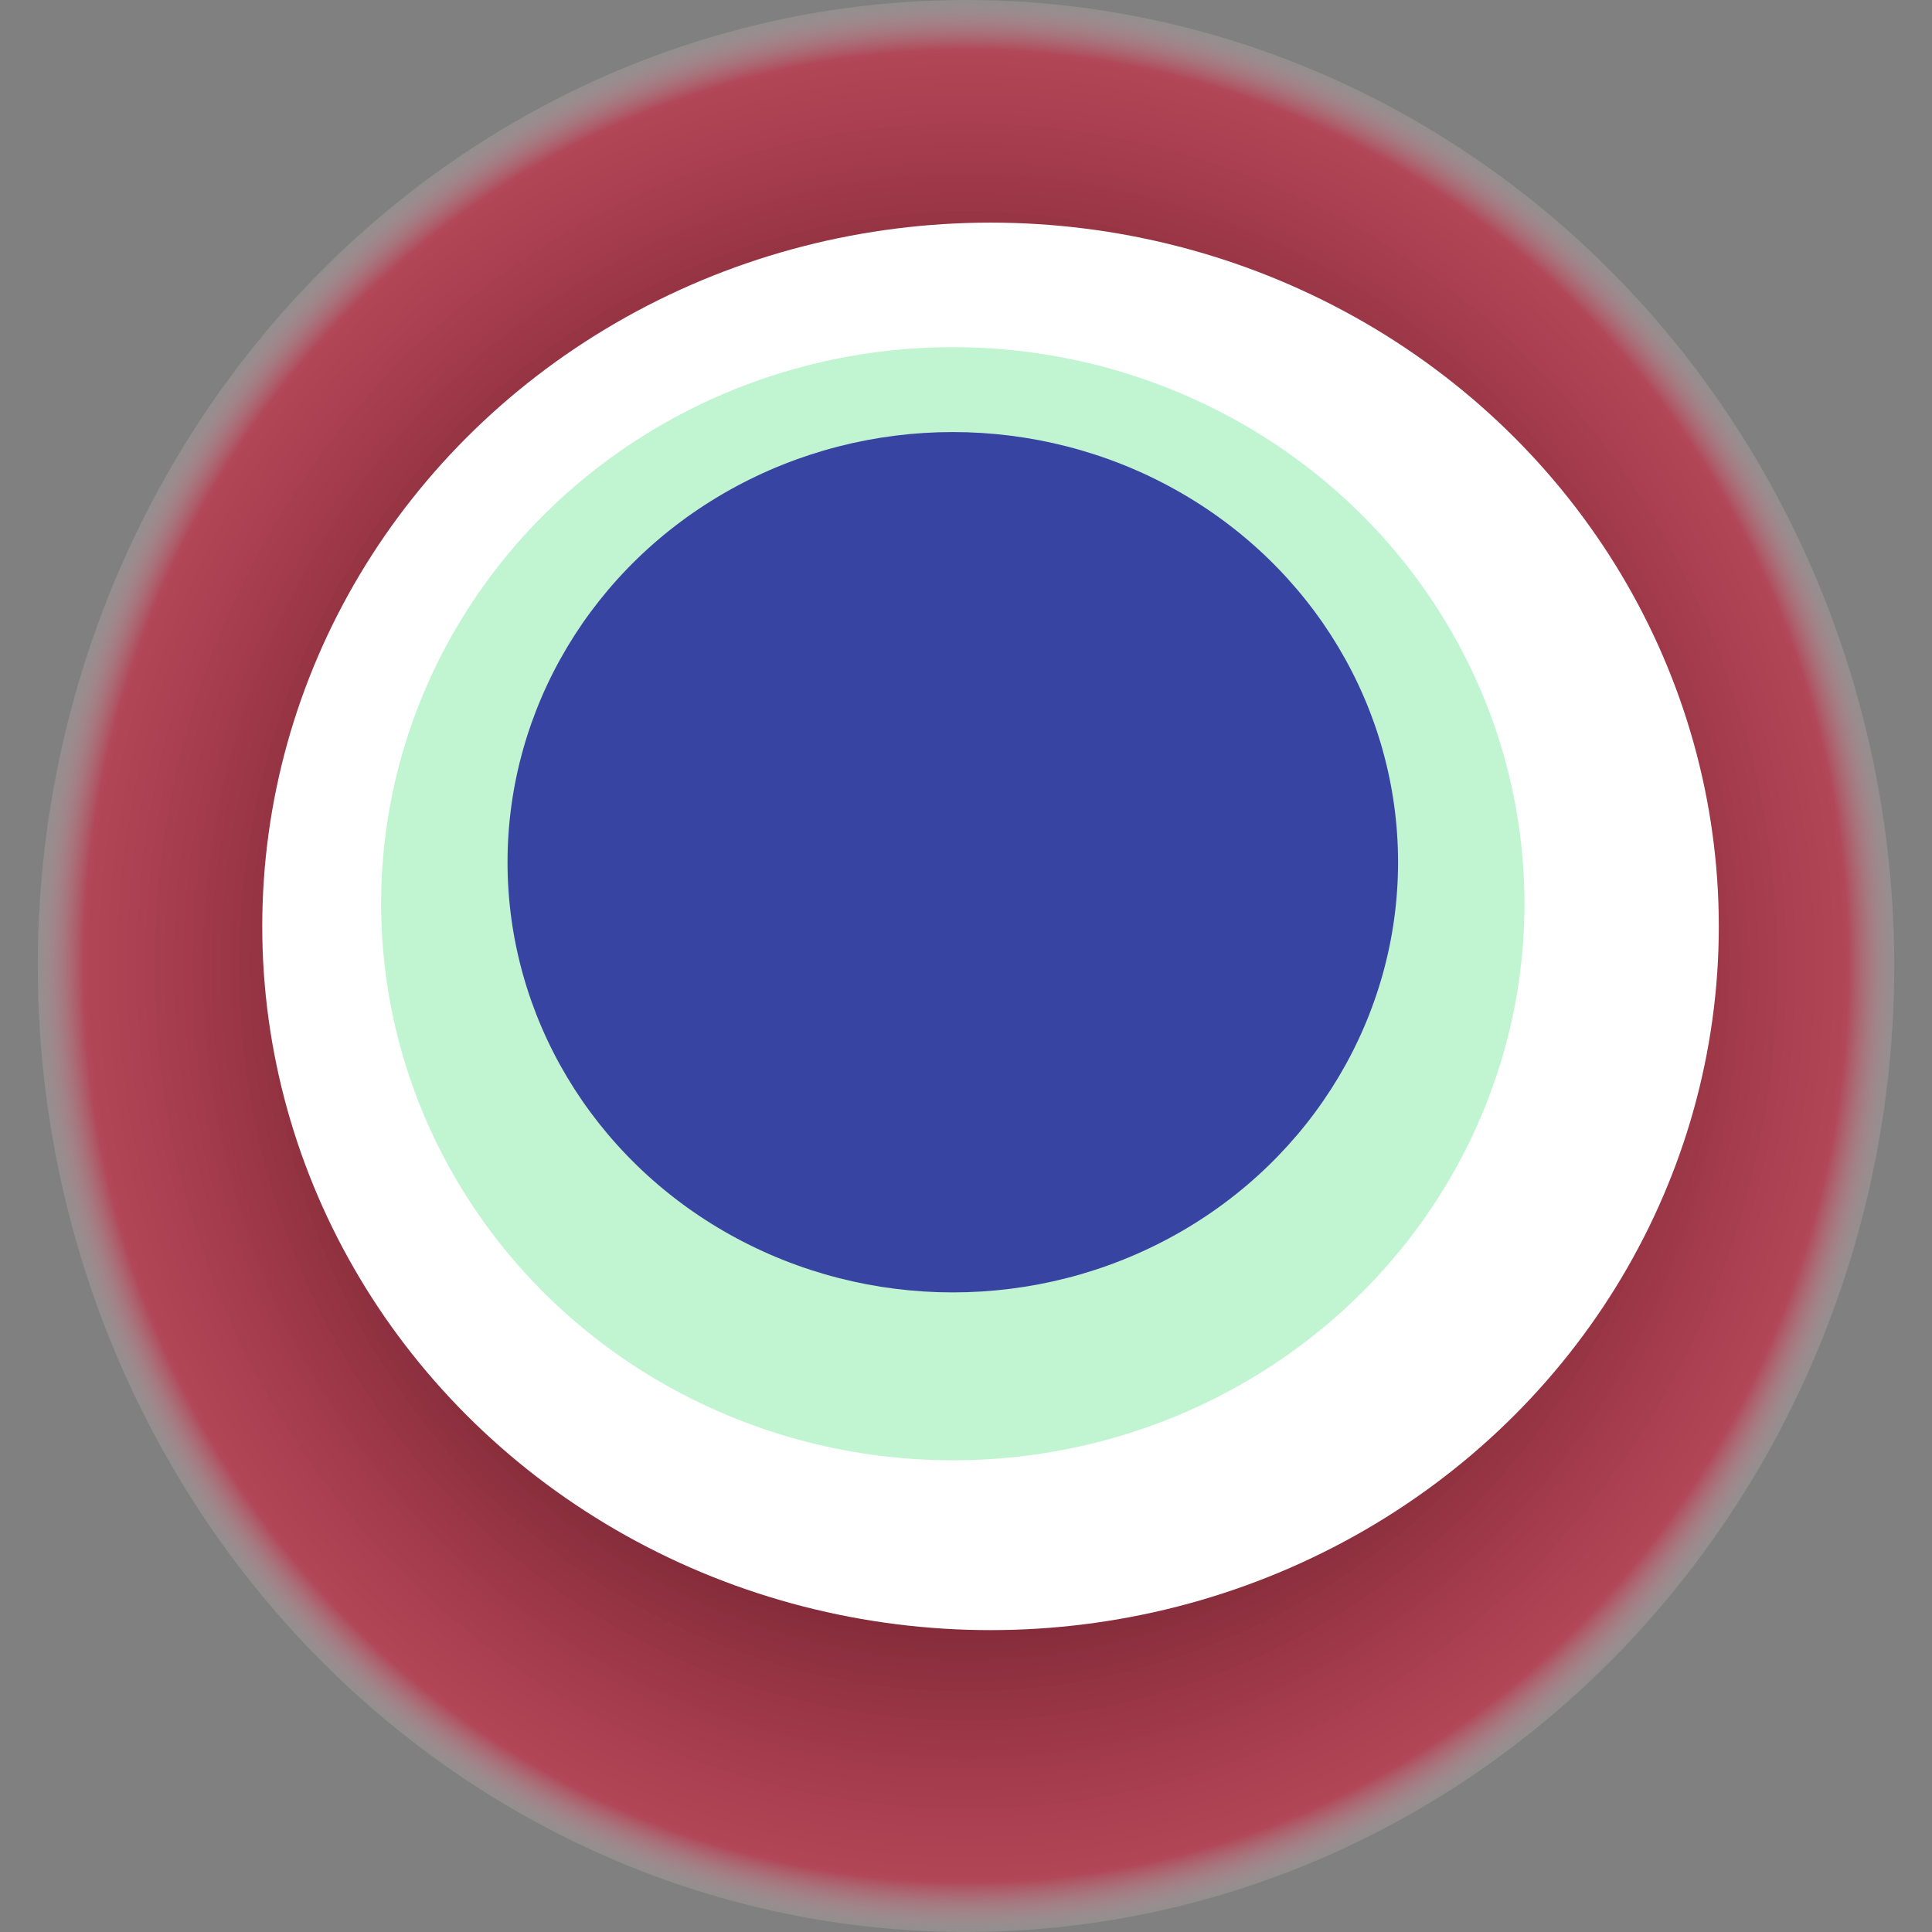
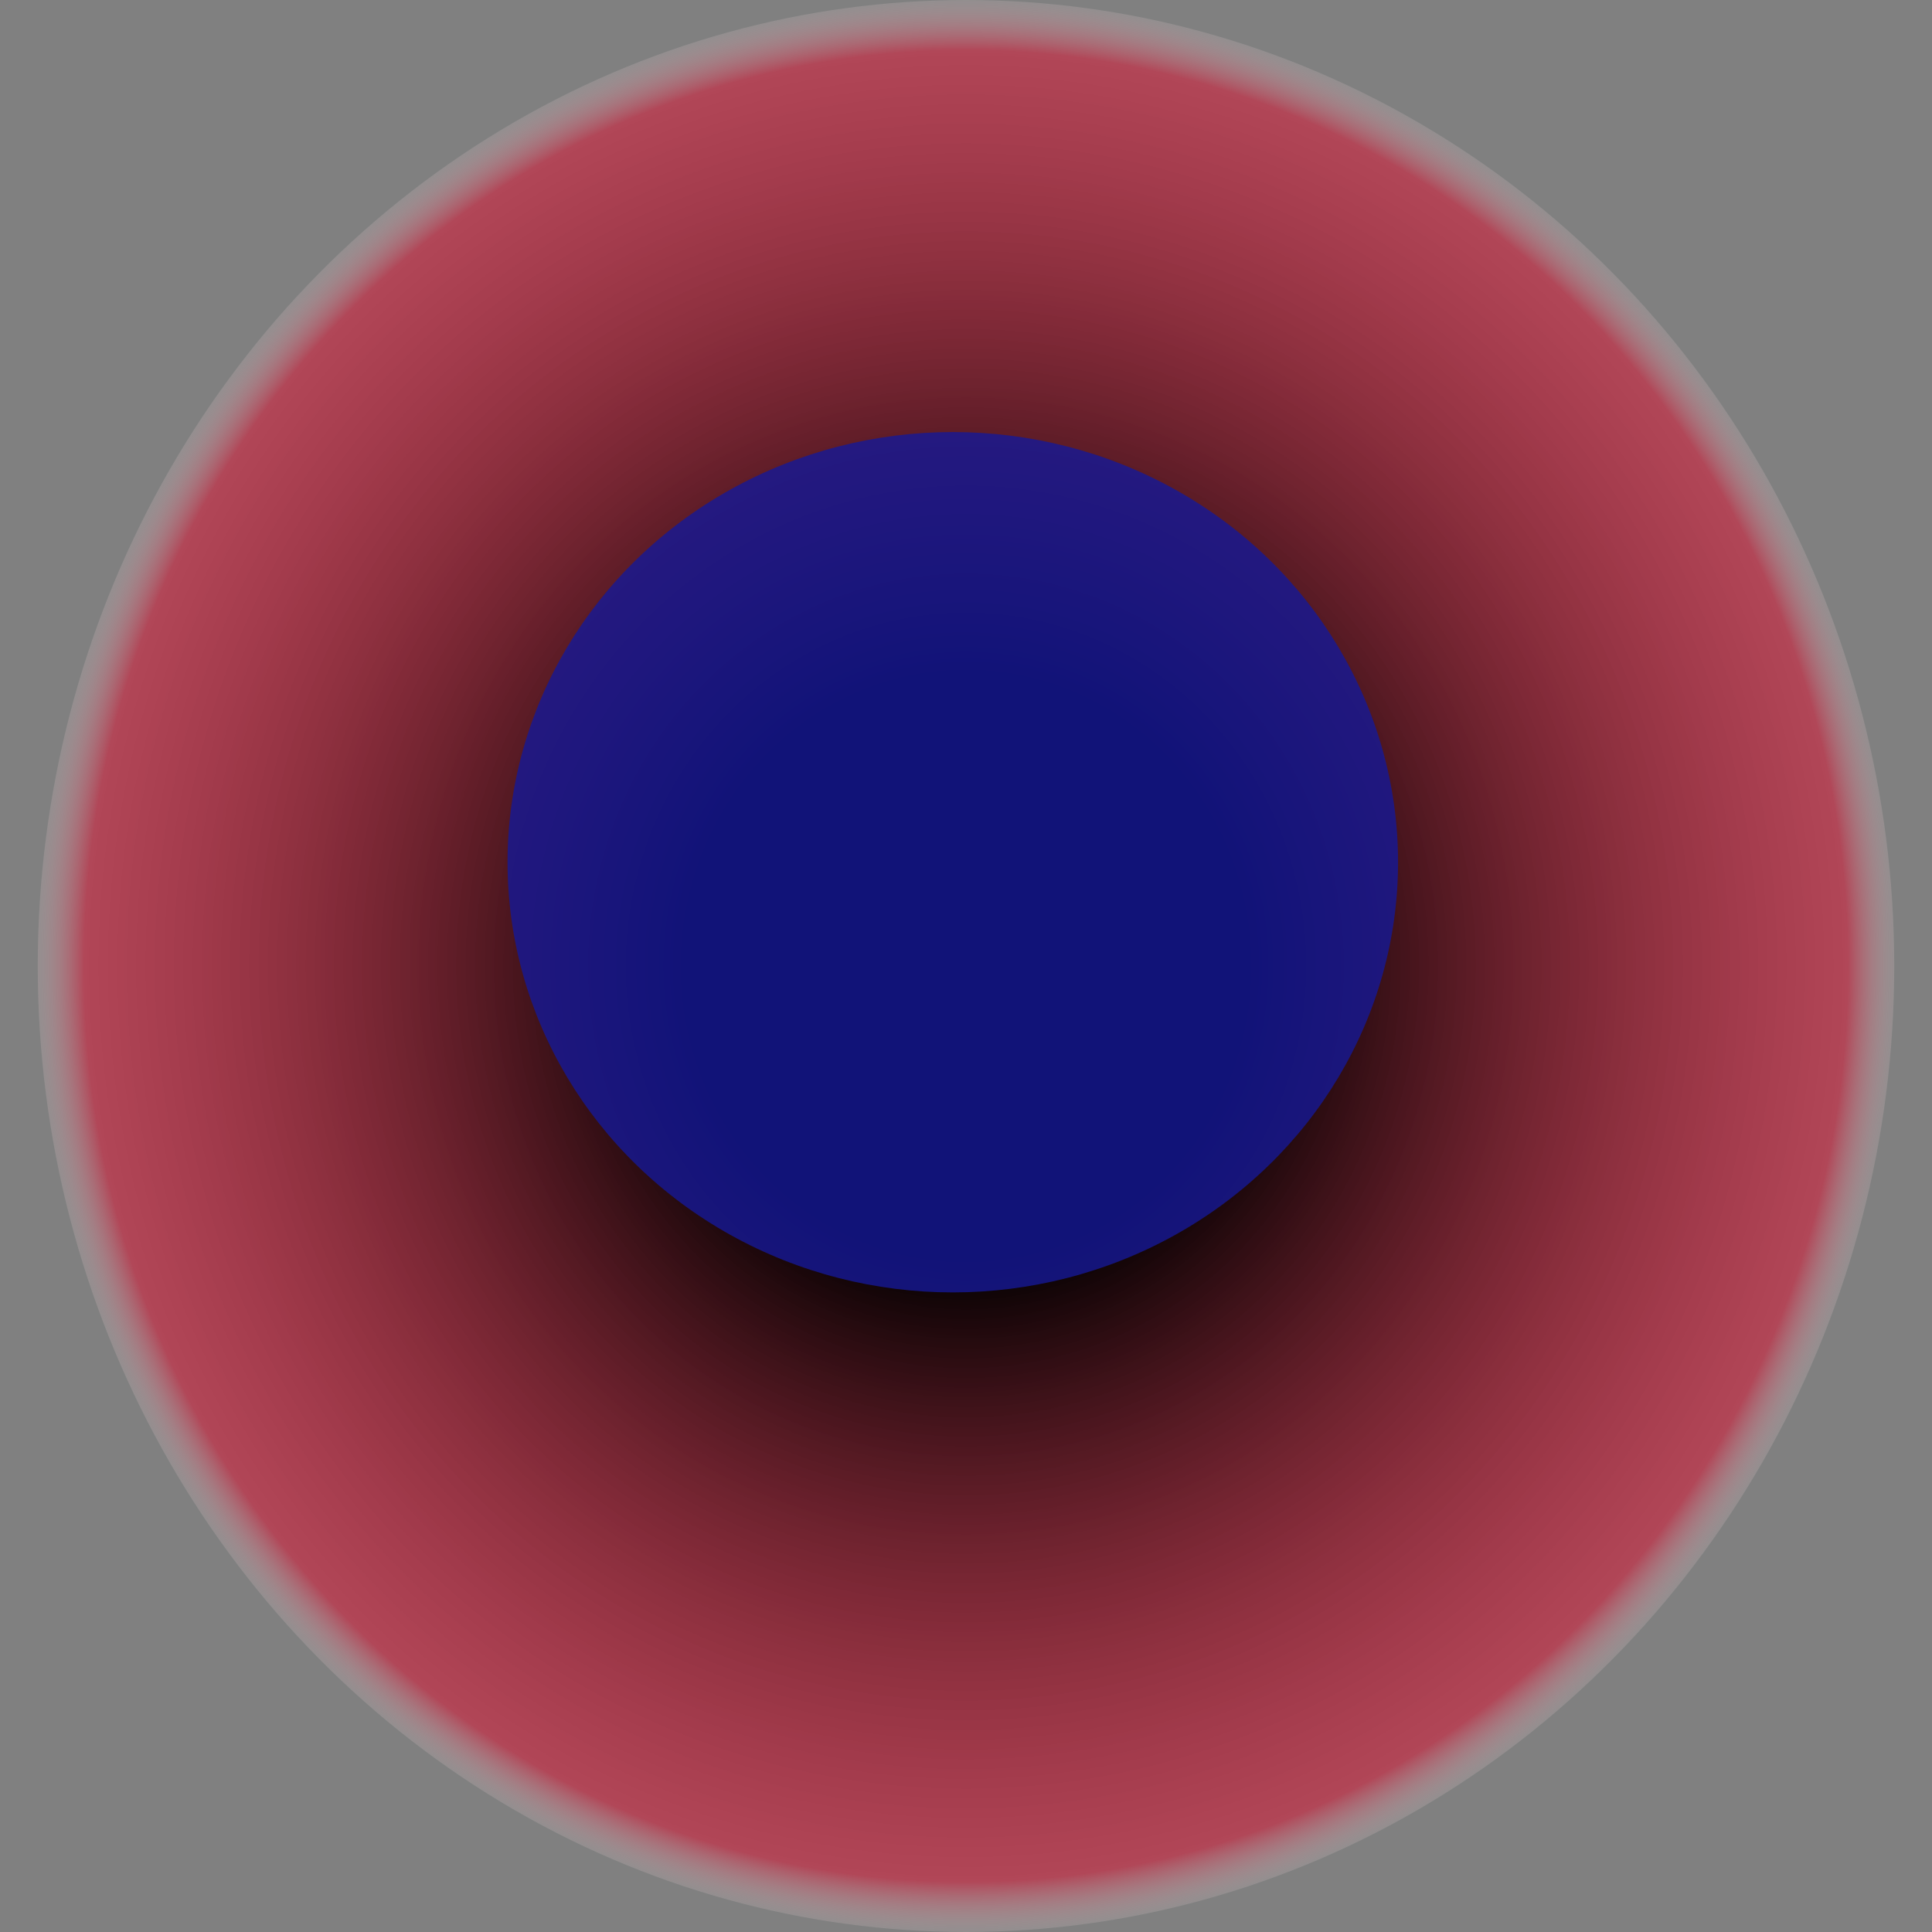
<svg xmlns="http://www.w3.org/2000/svg" width="1024" height="1024">
  <rect width="100%" height="100%" fill="#808080" stroke="none" />
  <g>
    <title>0xcb9f176f3c90837a727e4678e29515cb2d557f18</title>
    <ellipse ry="512" rx="492" cy="512" cx="512" fill="url(#e_1_g)" />
-     <ellipse ry="373" rx="386" cy="491" cx="525" fill="#FFF" />
-     <ellipse ry="295" rx="303" cy="479" cx="505" fill="rgba(47,220,103,0.3)" />
    <ellipse ry="228" rx="236" cy="457" cx="505" fill="rgba(22, 24, 150, 0.8)" />
    <animateTransform attributeName="transform" begin="0s" dur="25s" type="rotate" from="360 512 512" to="0 512 512" repeatCount="indefinite" />
    <defs>
      <radialGradient id="e_1_g">
        <stop offset="30%" stop-color="#000" />
        <stop offset="94%" stop-color="rgba(226,13,47,0.5)" />
        <stop offset="100%" stop-color="rgba(255,255,255,0.1)" />
      </radialGradient>
    </defs>
  </g>
</svg>